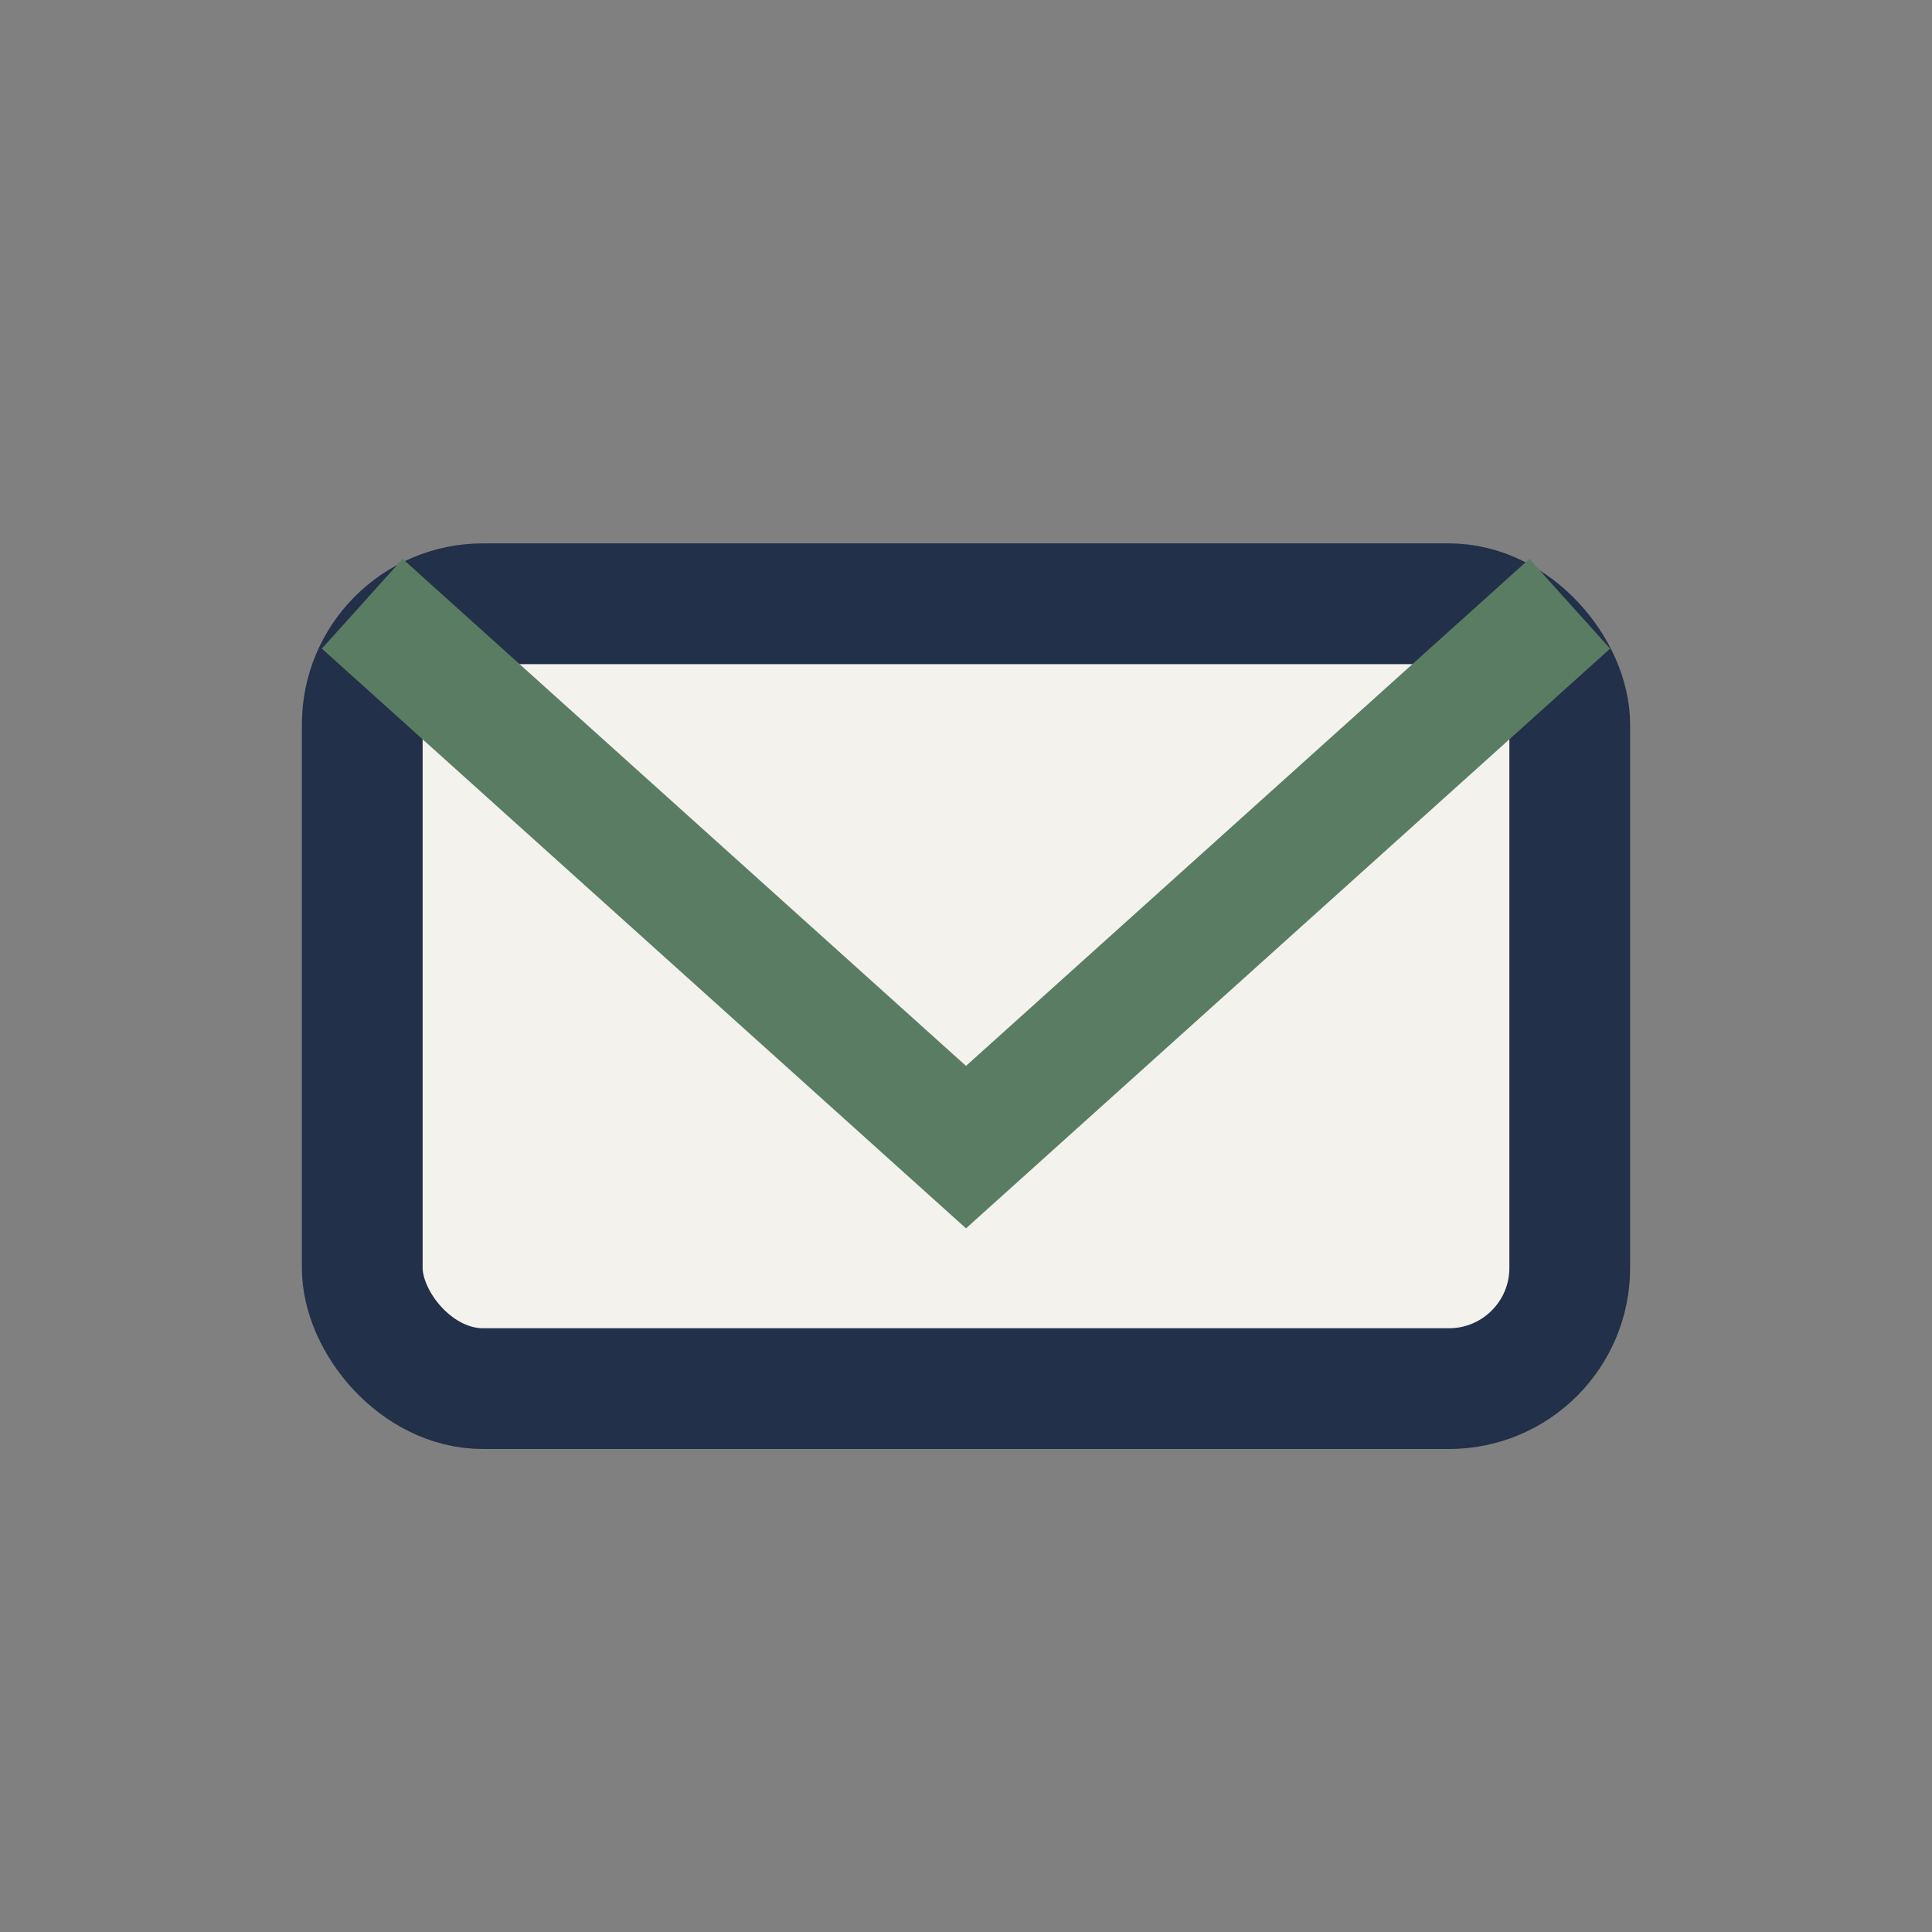
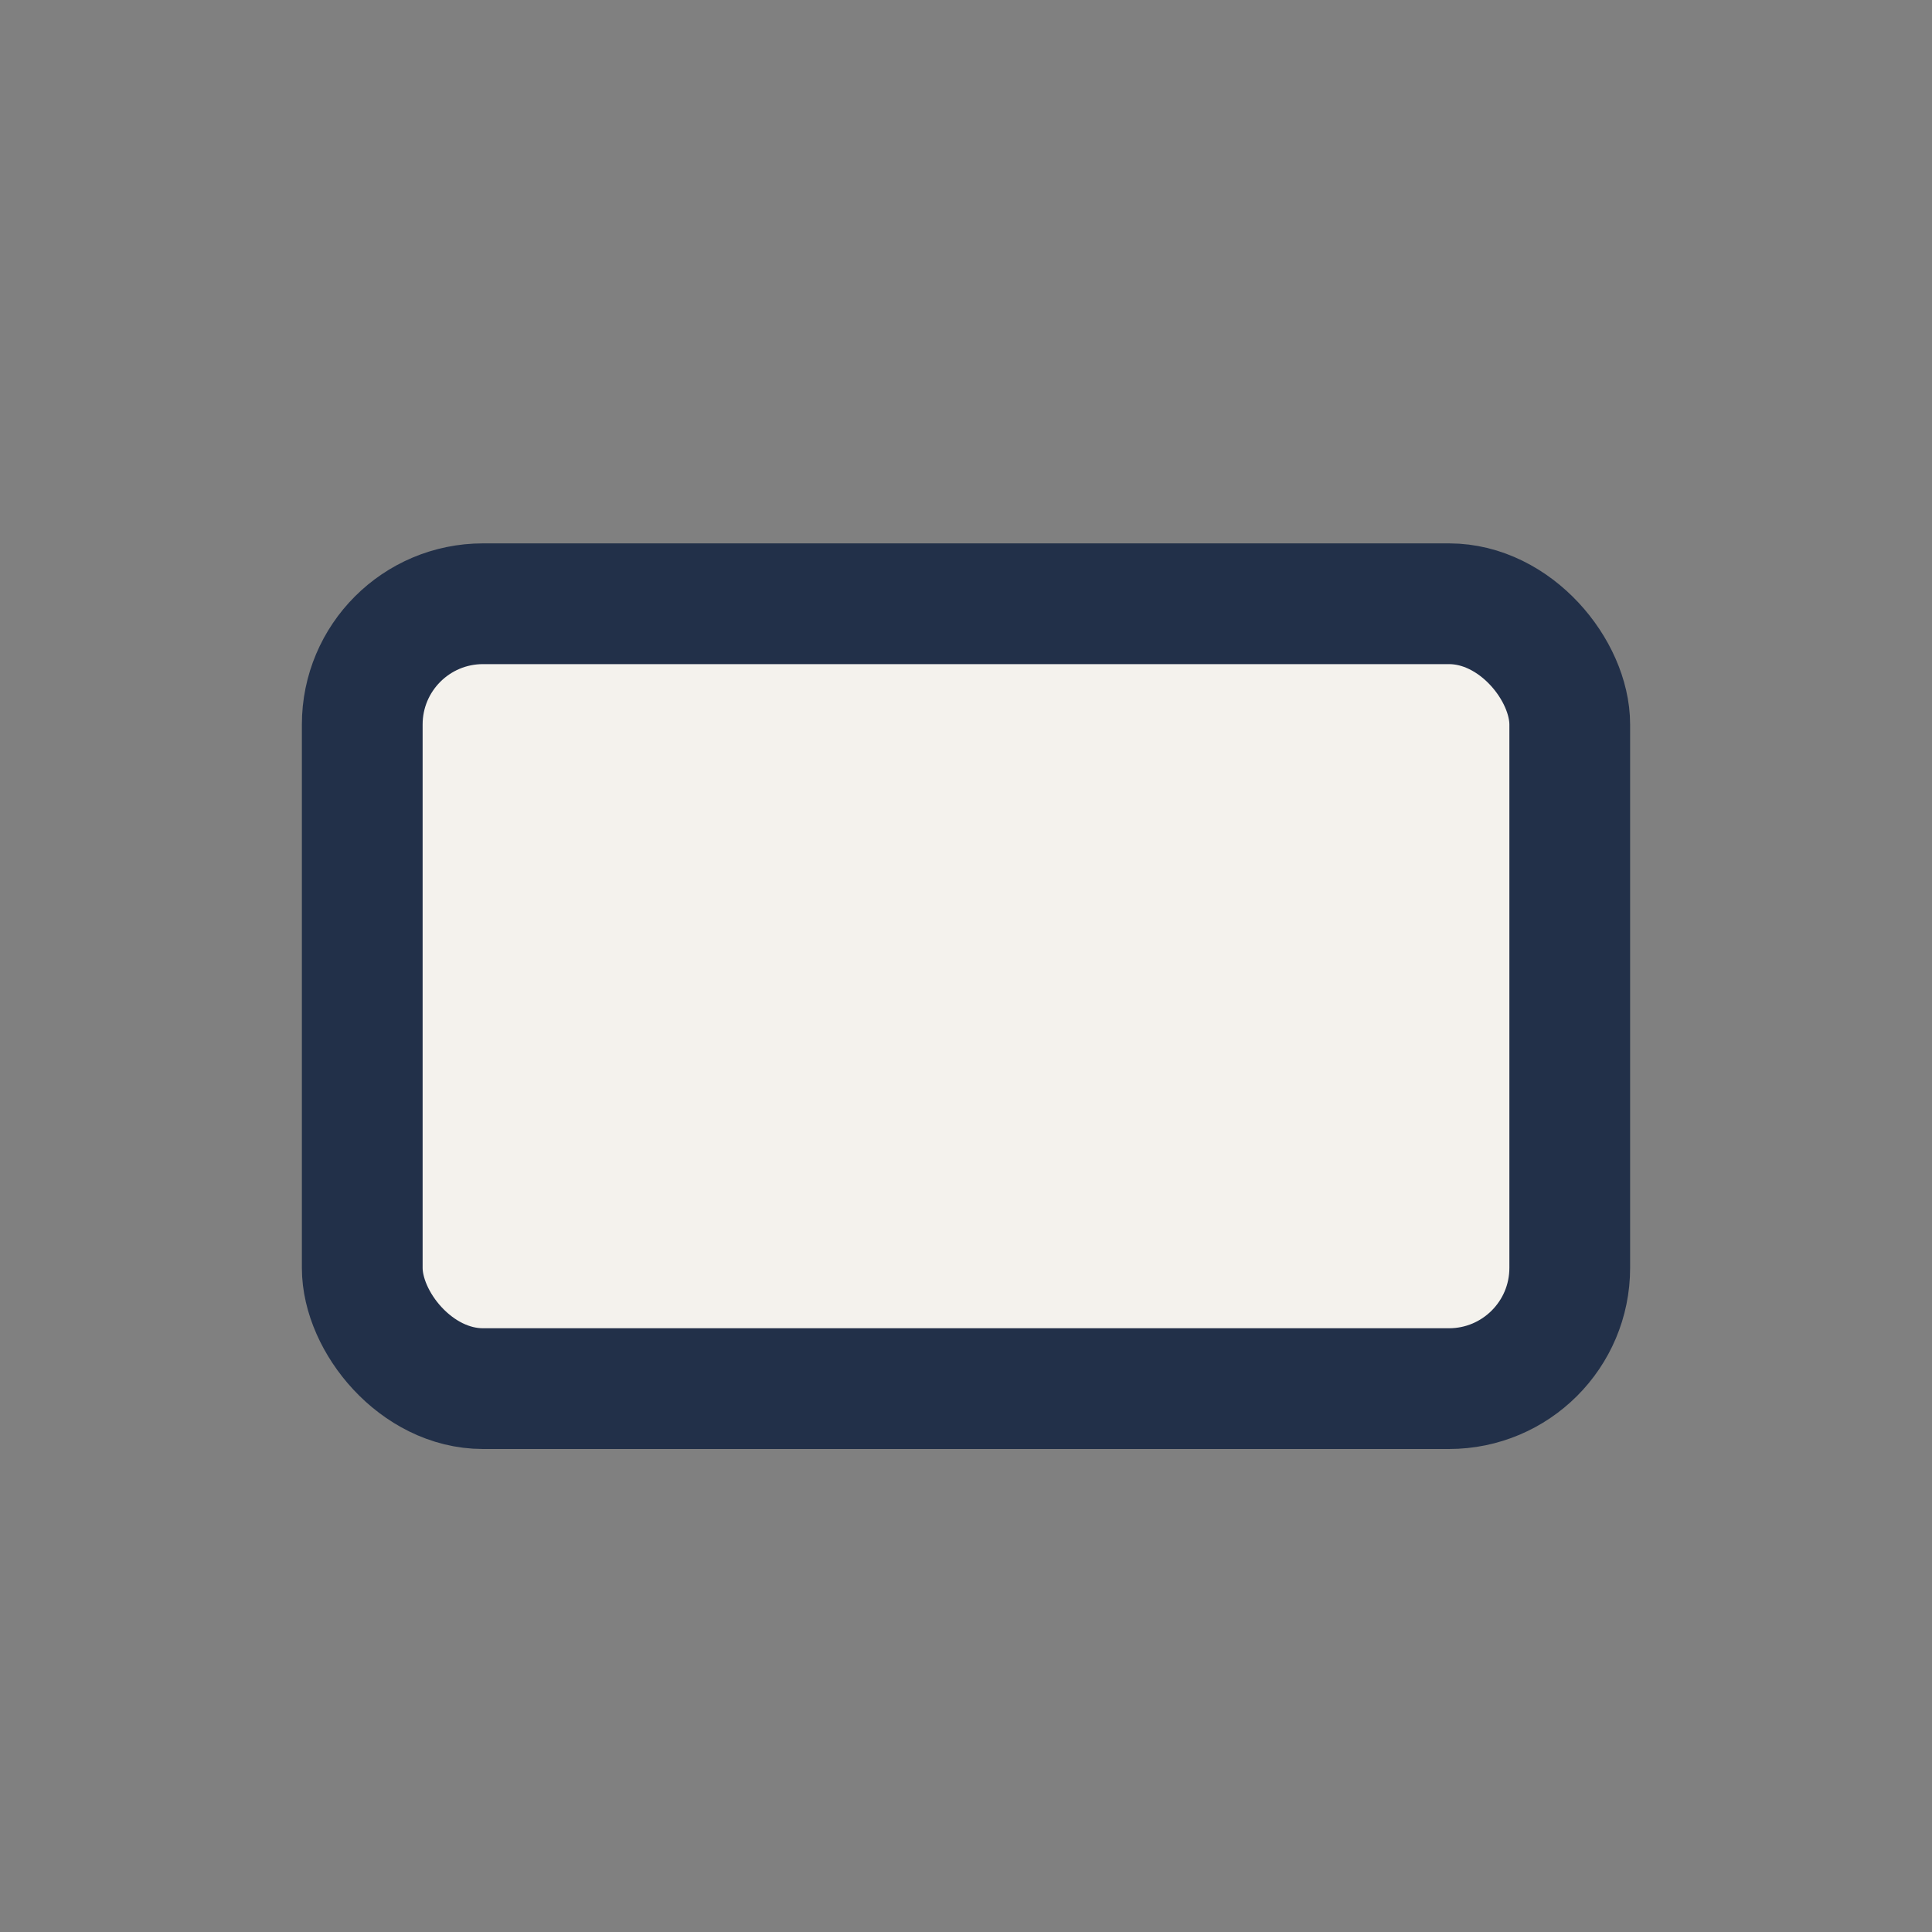
<svg xmlns="http://www.w3.org/2000/svg" width="32" height="32" viewBox="0 0 32 32">
  <rect x="0" y="0" width="32" height="32" fill="#808080" stroke="none" />
  <rect x="6" y="10" width="20" height="13" rx="2" fill="#F4F2ED" stroke="#223049" stroke-width="2" />
-   <path d="M6 10l10 9 10-9" fill="none" stroke="#5A7C63" stroke-width="2" />
</svg>